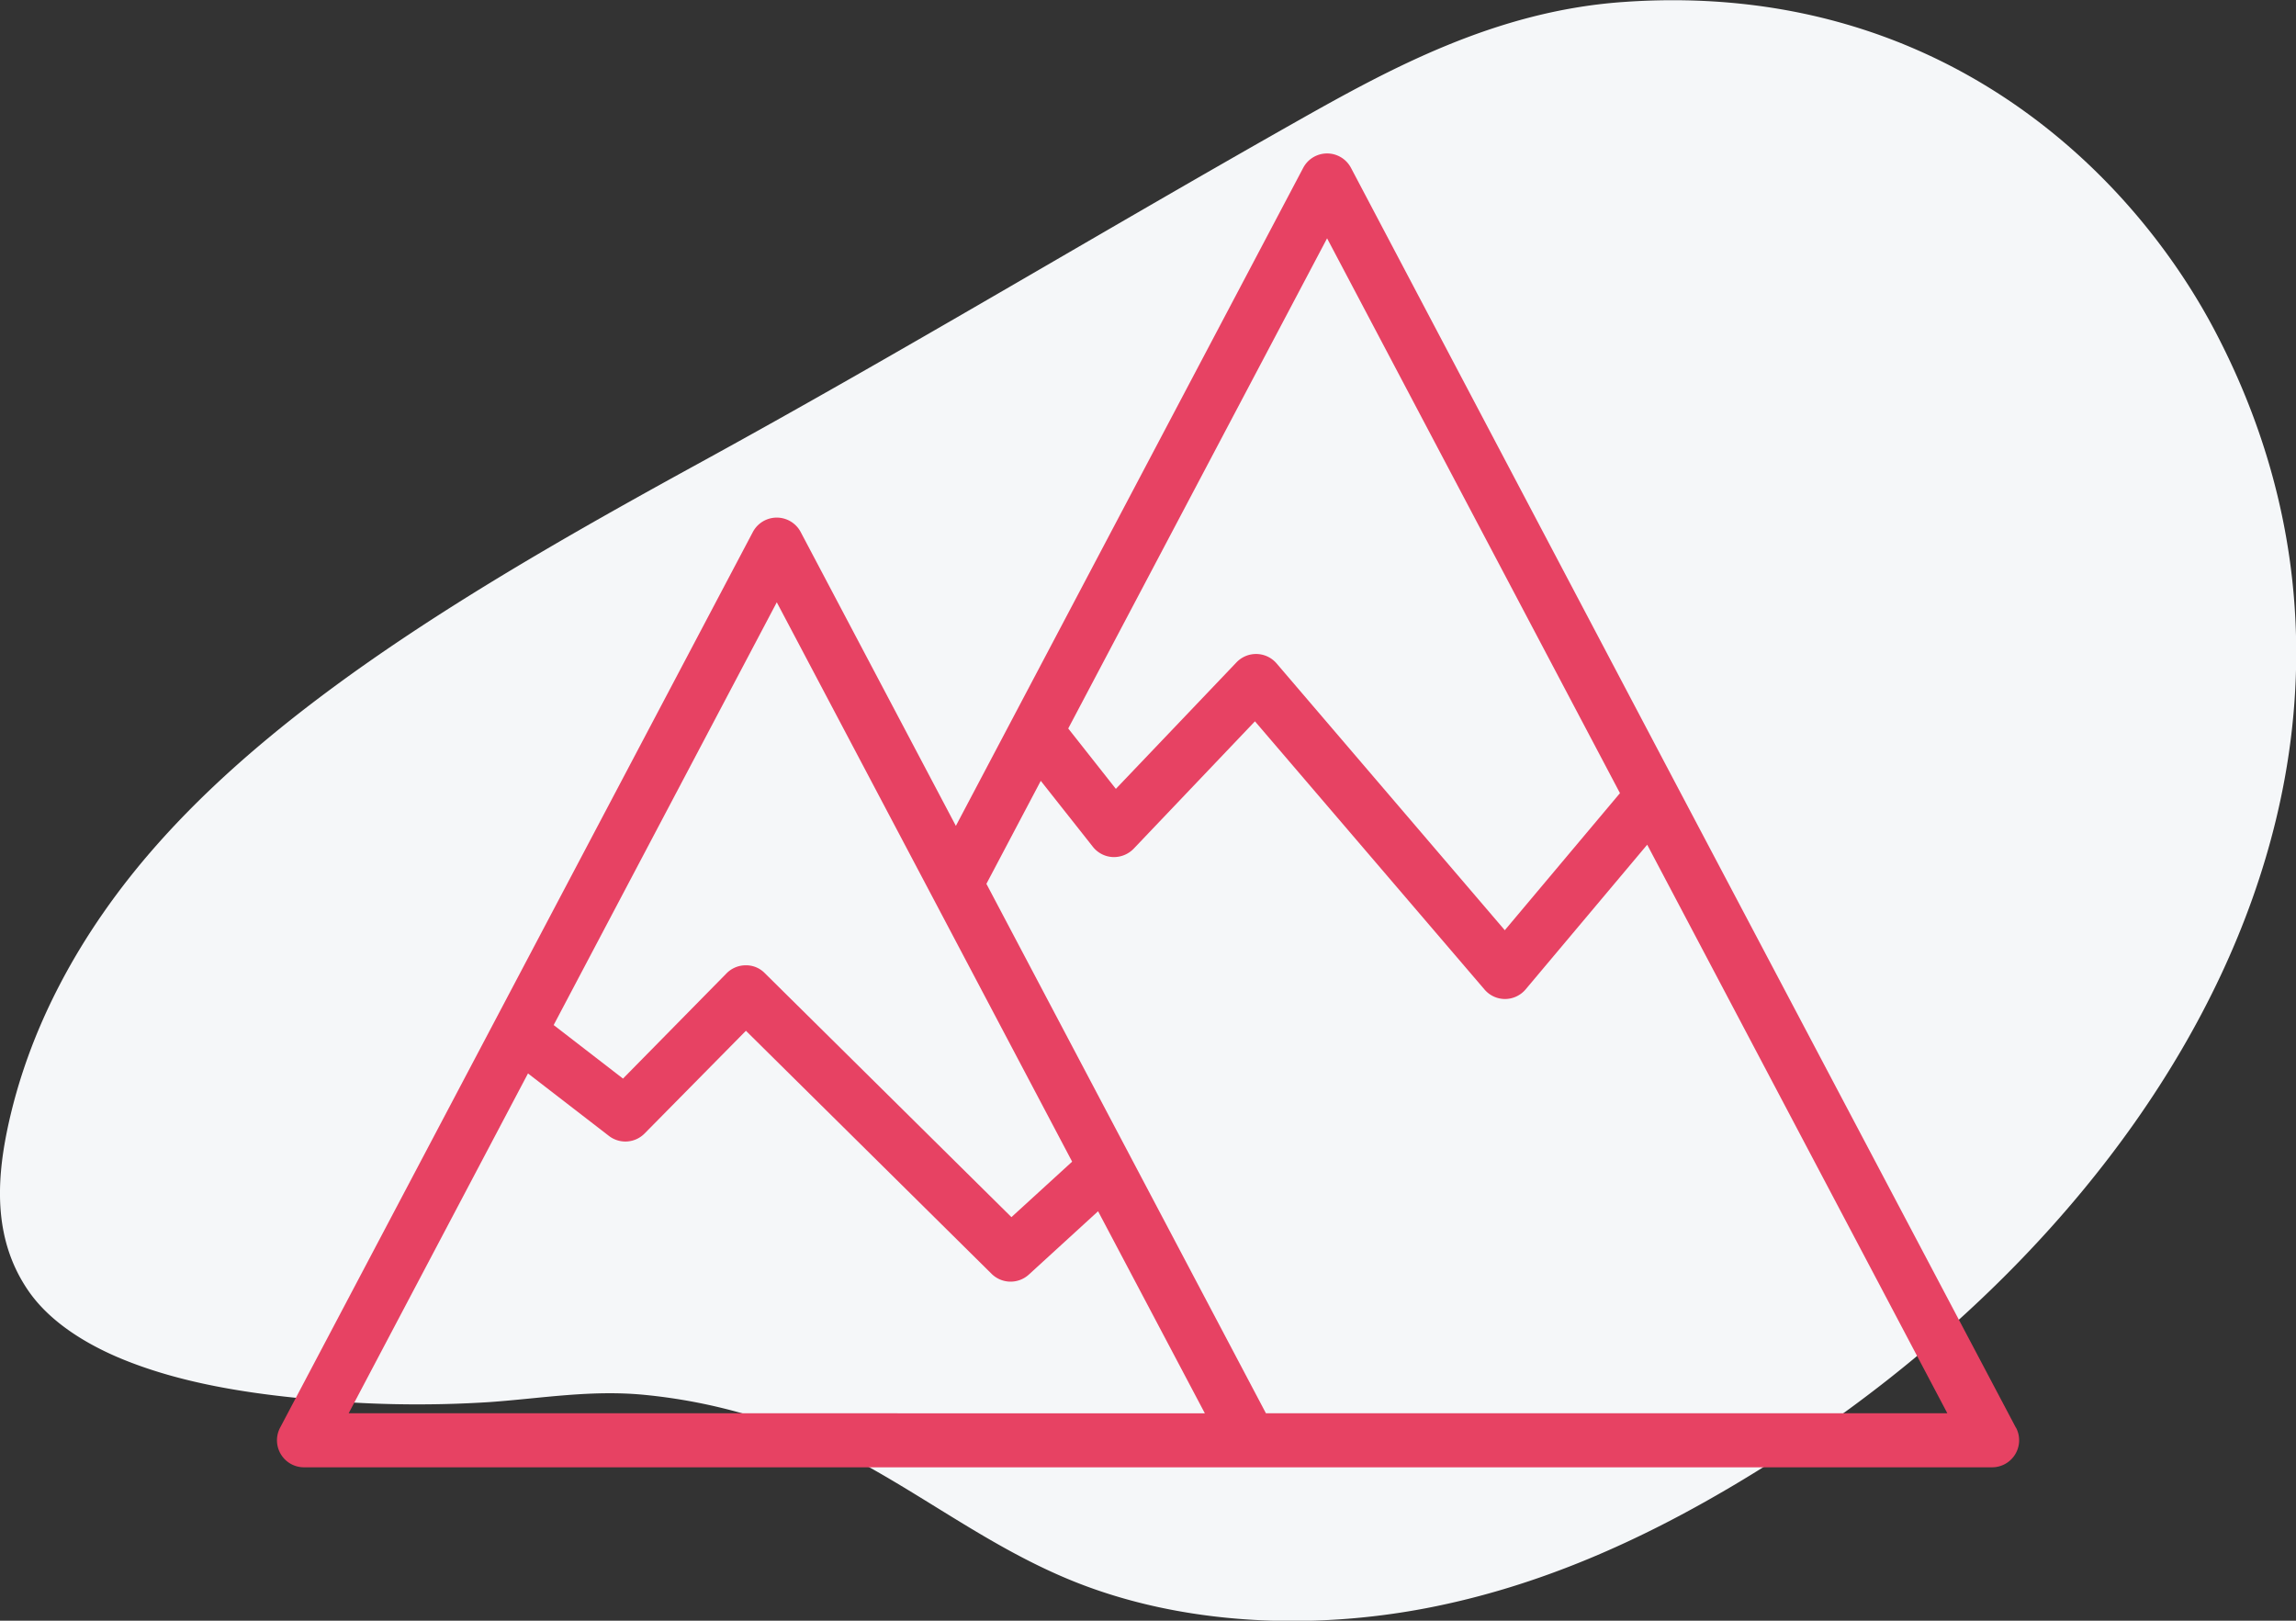
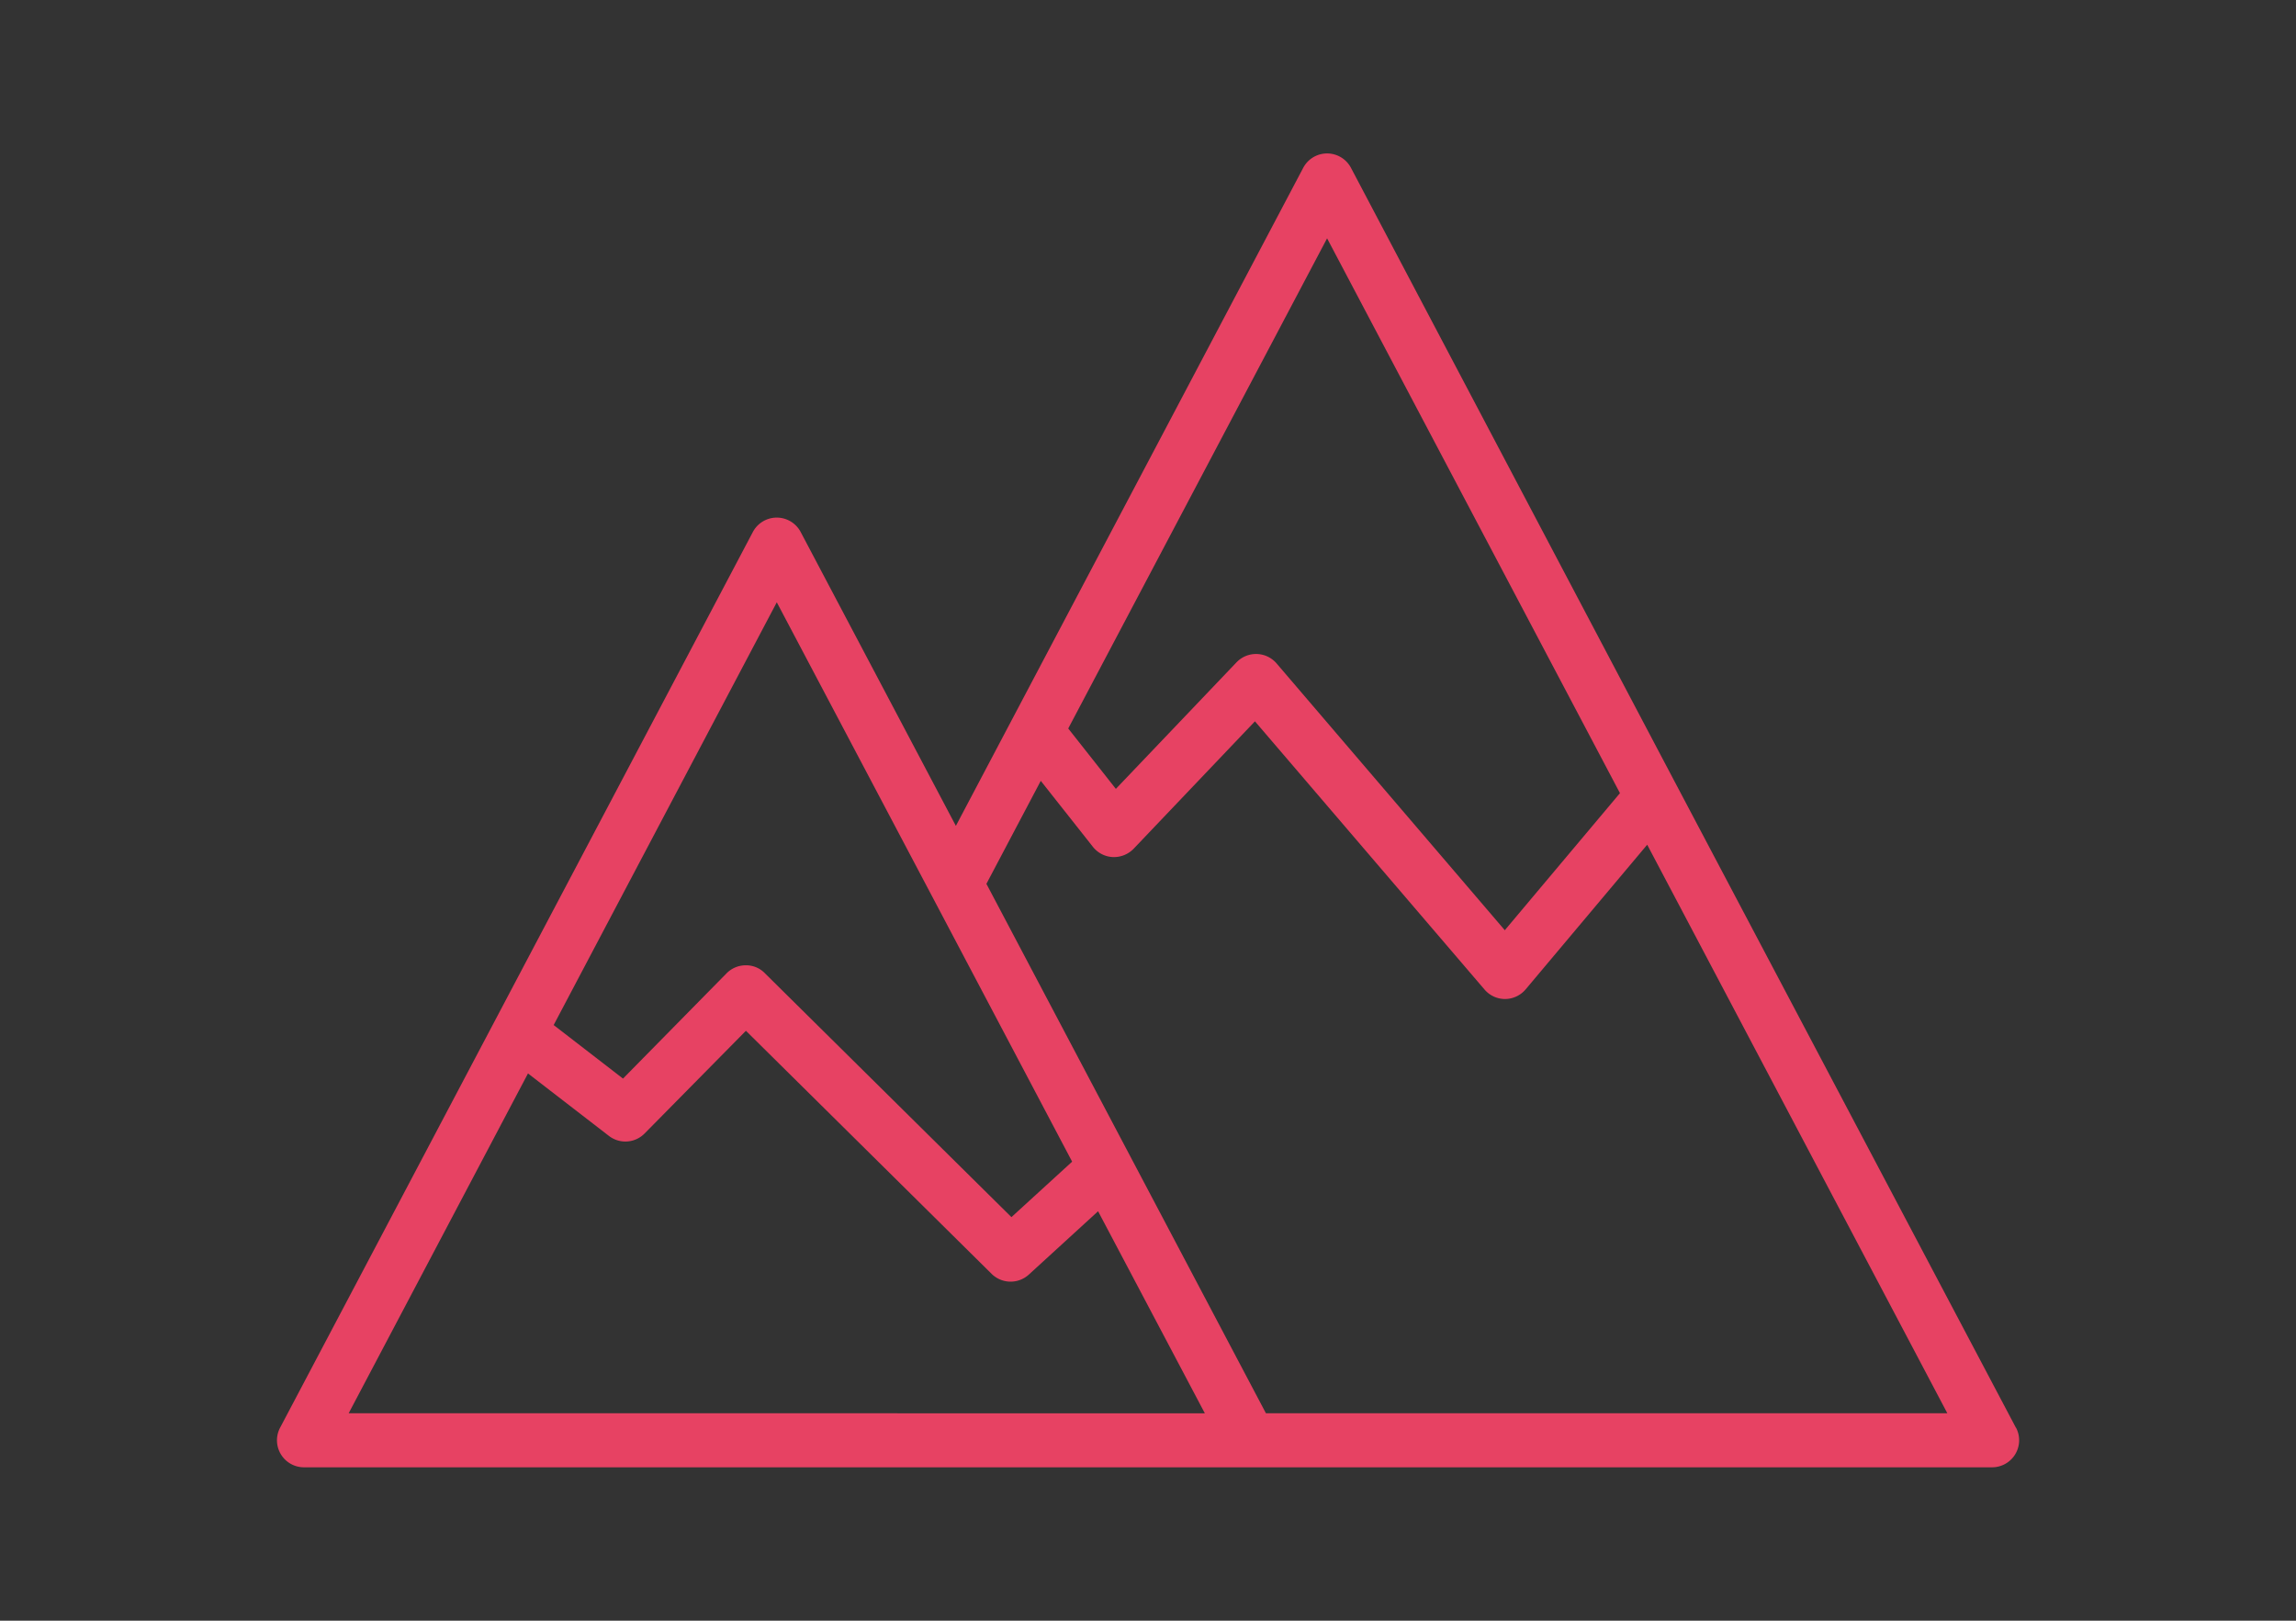
<svg xmlns="http://www.w3.org/2000/svg" width="500" height="352.94">
  <rect width="100%" height="100%" fill="#333333" stroke="none" />
-   <path d="M6.13 281.02c-7.33-10.71-7-23-4.6-34.74 4.47-21.76 15.61-43.13 32.83-62.53 28.93-32.62 73.45-58.54 118-82.95 44-24.09 86.49-49.76 130-74.35C303 14.78 325.64 2.52 353 .47l1.89-.13c67.8-4.18 109.45 37.33 127.56 71.92 49.28 94.15-11.07 195.53-104.93 251.19-19.93 11.82-42.06 22-67 26.77s-52.88 3.73-76.7-5.85c-20.94-8.42-37.31-22.7-58-31.59a120.71 120.71 0 00-35.21-9c-11.68-1.18-22.4.71-33.75 1.53a245.08 245.08 0 01-42.1-.88c-13.28-1.34-27-3.72-39.07-8.85-8.03-3.44-15.25-8.25-19.56-14.56z" fill="#f5f7f9" />
  <path d="M439 310.9l-74-140.1-70.8-134.25a5.88 5.88 0 00-10.4 0l-75.64 143.3-33.8-64a5.89 5.89 0 00-10.41 0L61 310.9a5.88 5.88 0 005.2 8.63h367.62a5.89 5.89 0 005.21-8.63zm-150-259l63.78 120.82-25.08 29.85-49.7-58.1a5.89 5.89 0 00-8.73-.23L243 171.79l-10.37-13.15zm-119.84 79.26L203 195.22l30.48 57.75-13.22 12.08-53.72-53.14a5.68 5.68 0 00-4.18-1.7 5.86 5.86 0 00-4.15 1.76l-22.54 22.91-15.1-11.66zm-93.23 176.6l39.05-74 17.62 13.6a5.87 5.87 0 007.78-.53l22.06-22.36 53.5 52.93a5.89 5.89 0 008.11.16l15.08-13.79 23.25 44zm199.75 0l-60.87-115.29 11.84-22.43L238 184.41a5.88 5.88 0 004.35 2.23 6 6 0 004.53-1.82l26.41-27.74 50 58.41a5.87 5.87 0 004.47 2.06 5.9 5.9 0 004.48-2.1l26.47-31.5 65.36 123.81z" fill="#e74263" />
</svg>